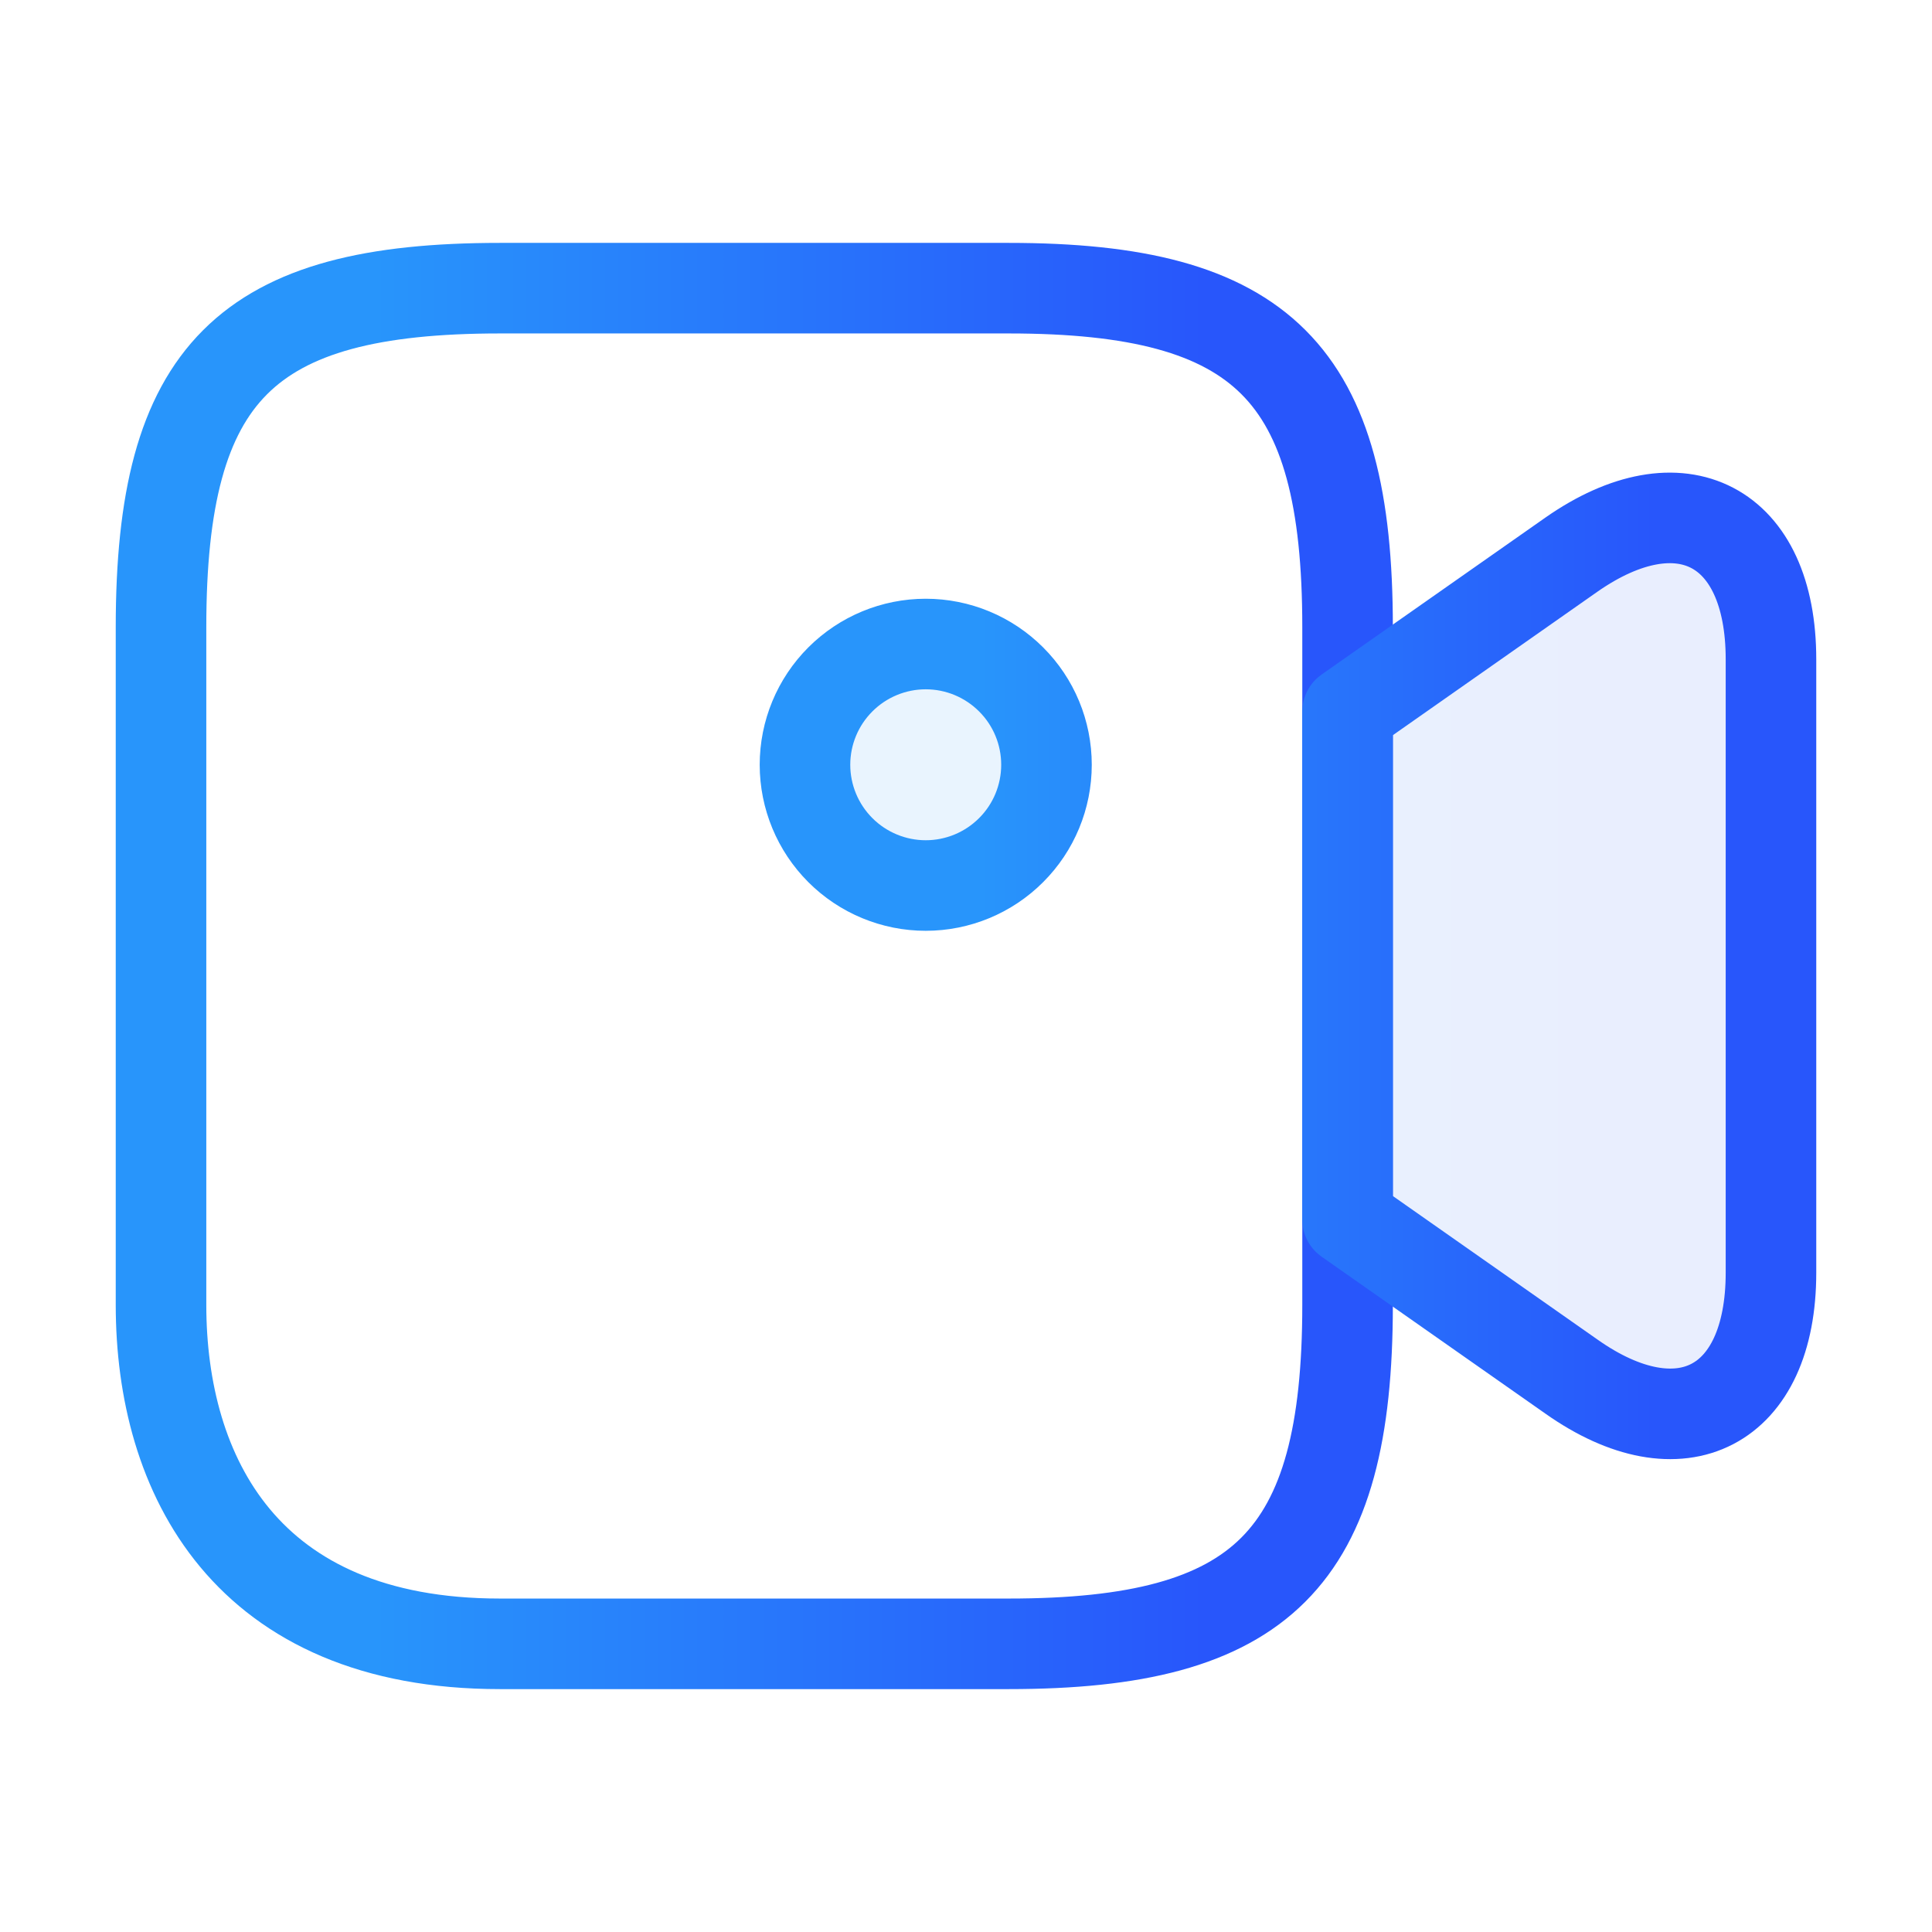
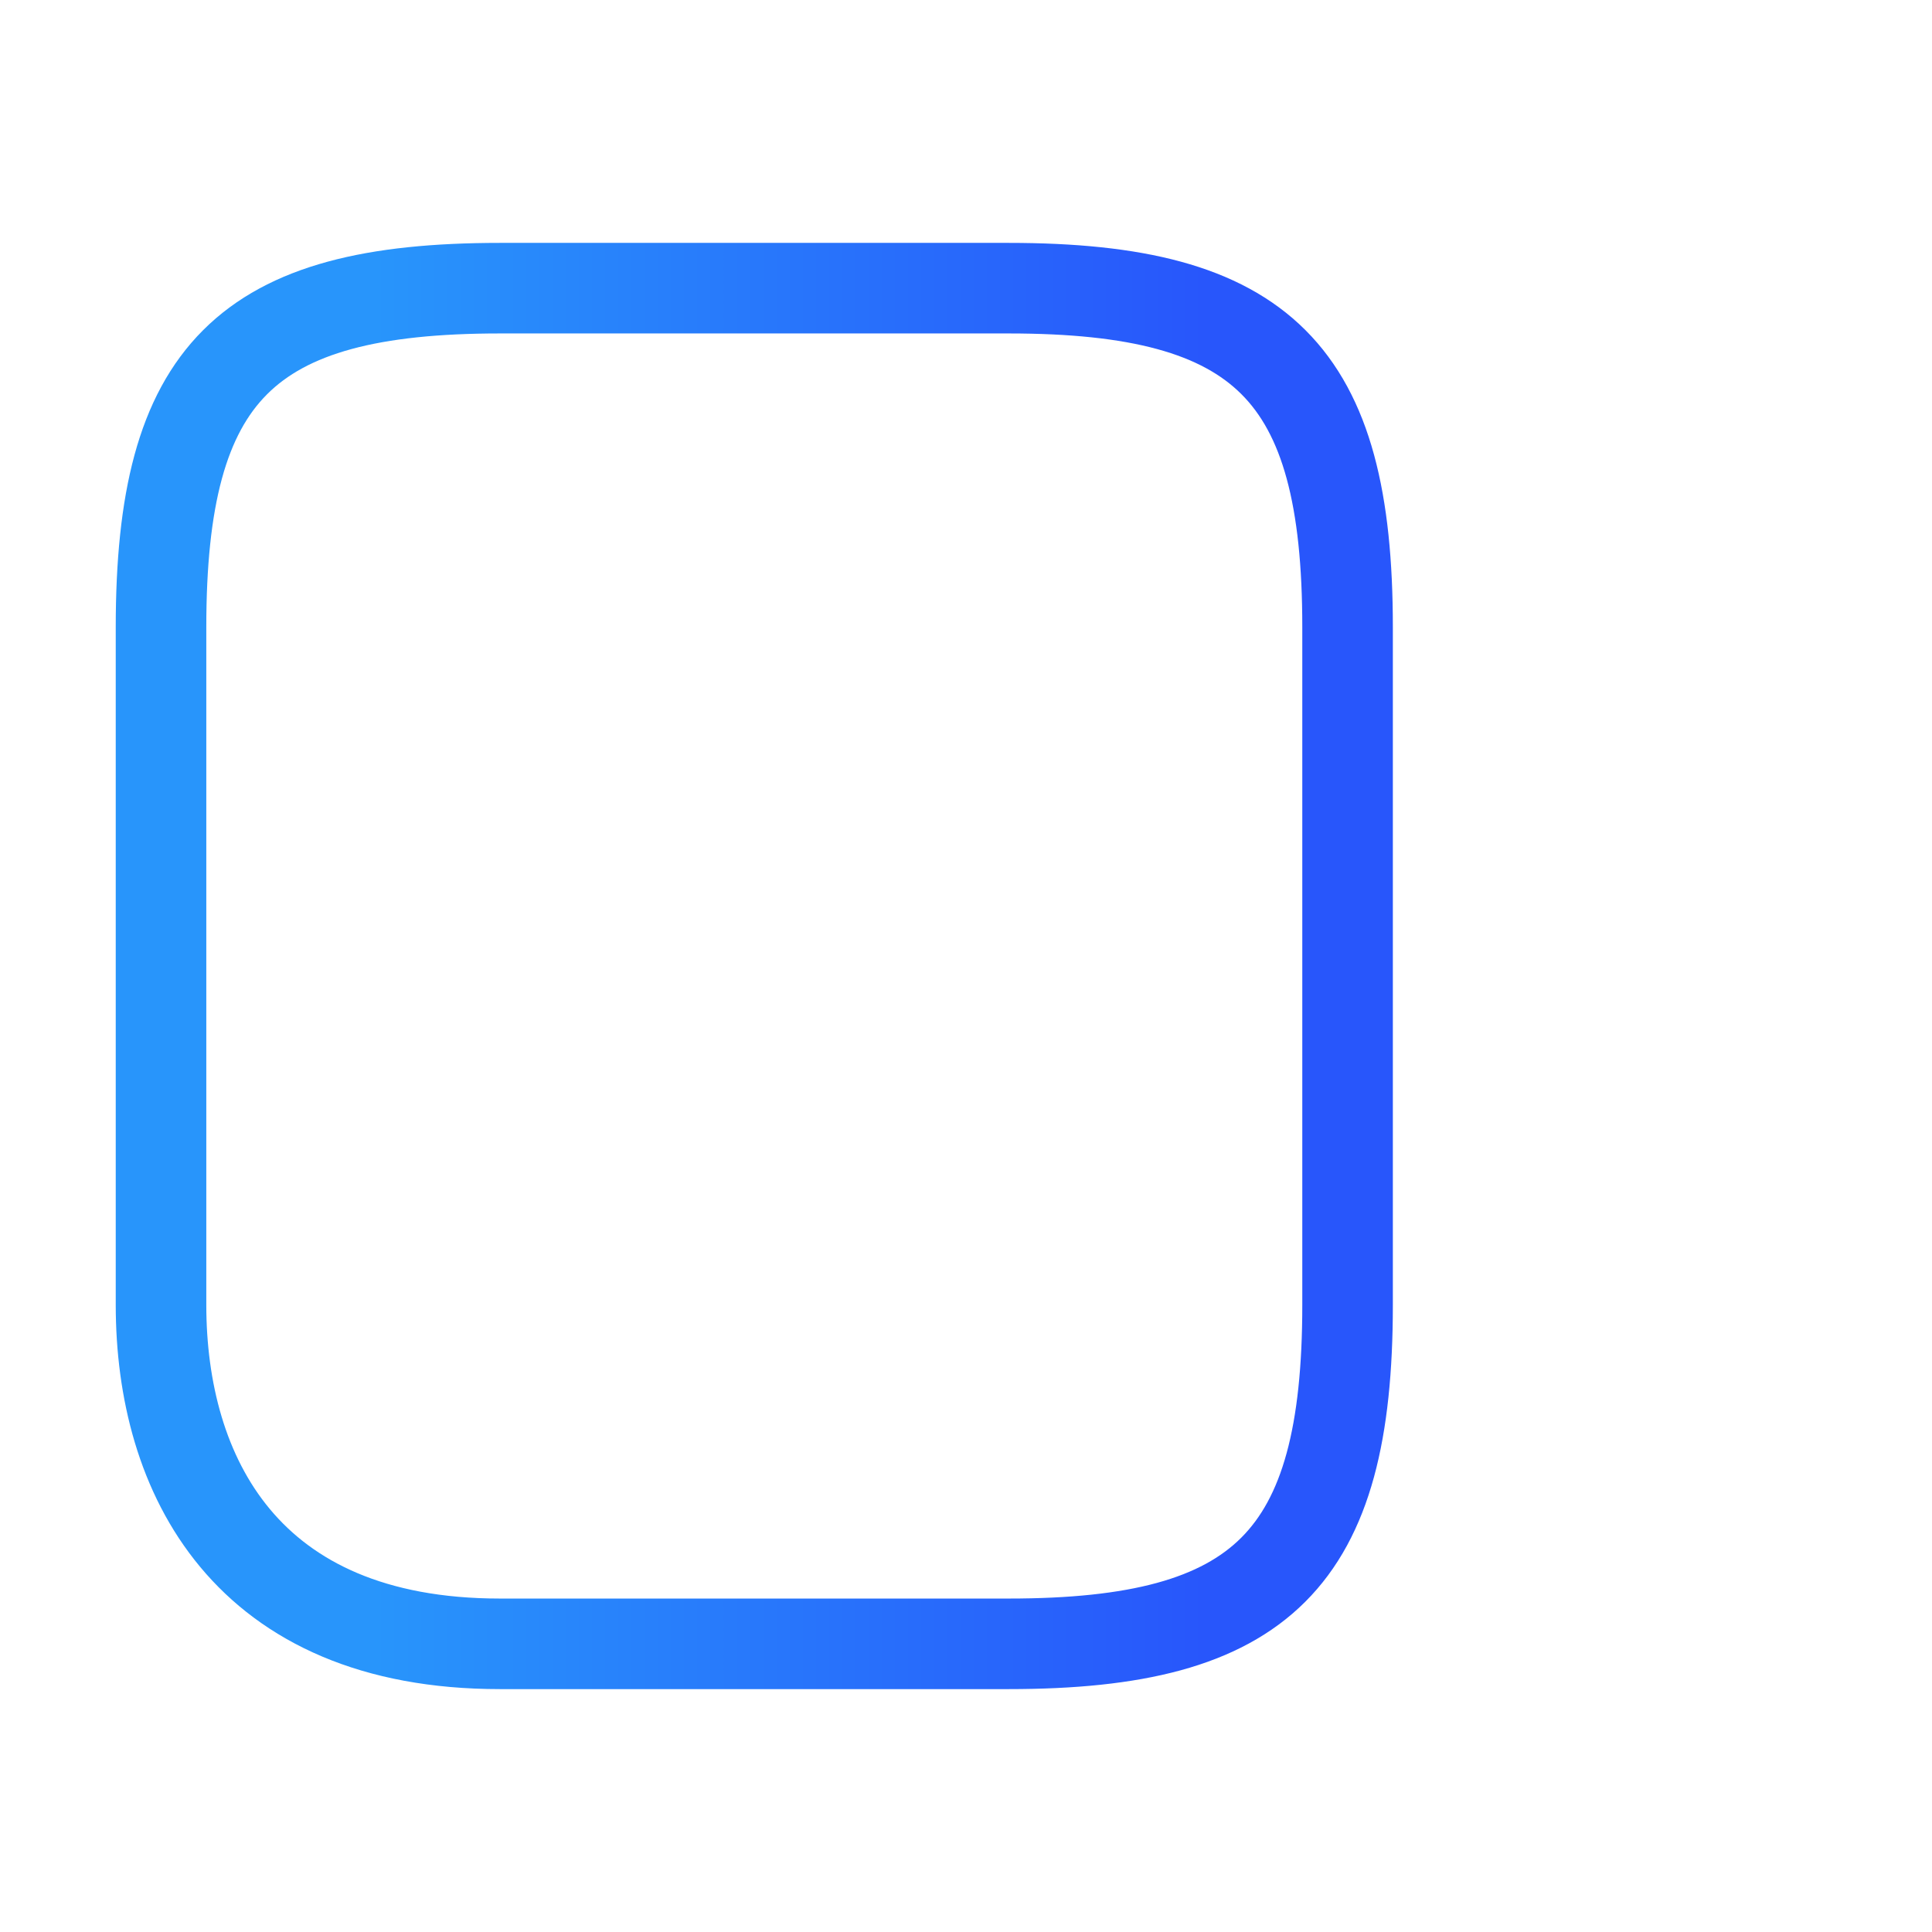
<svg xmlns="http://www.w3.org/2000/svg" width="32" height="32" viewBox="0 0 32 32" fill="none">
  <path d="M16.707 27.227H8.28C4.067 27.227 2.667 24.427 2.667 21.613V10.387C2.667 6.173 4.067 4.773 8.28 4.773H16.707C20.92 4.773 22.32 6.173 22.32 10.387V21.613C22.32 25.827 20.907 27.227 16.707 27.227Z" stroke="url(#paint0_linear_3932_27638)" stroke-width="1.5" stroke-linecap="round" stroke-linejoin="round" />
-   <path d="M26.027 22.8L22.32 20.2V11.787L26.027 9.187C27.84 7.92 29.333 8.694 29.333 10.92V21.08C29.333 23.307 27.84 24.08 26.027 22.8ZM15.333 14.667C15.864 14.667 16.372 14.456 16.747 14.081C17.123 13.706 17.333 13.197 17.333 12.667C17.333 12.136 17.123 11.628 16.747 11.253C16.372 10.878 15.864 10.667 15.333 10.667C14.803 10.667 14.294 10.878 13.919 11.253C13.544 11.628 13.333 12.136 13.333 12.667C13.333 13.197 13.544 13.706 13.919 14.081C14.294 14.456 14.803 14.667 15.333 14.667Z" fill="url(#paint1_linear_3932_27638)" fill-opacity="0.1" stroke="url(#paint2_linear_3932_27638)" stroke-width="1.5" stroke-linecap="round" stroke-linejoin="round" />
  <defs>
    <linearGradient id="paint0_linear_3932_27638" x1="6.206" y1="16" x2="19.95" y2="16" gradientUnits="userSpaceOnUse">
      <stop stop-color="#2895FB" />
      <stop offset="1" stop-color="#2856FB" />
    </linearGradient>
    <linearGradient id="paint1_linear_3932_27638" x1="16.214" y1="15.998" x2="27.404" y2="15.998" gradientUnits="userSpaceOnUse">
      <stop stop-color="#2895FB" />
      <stop offset="1" stop-color="#2856FB" />
    </linearGradient>
    <linearGradient id="paint2_linear_3932_27638" x1="16.214" y1="15.998" x2="27.404" y2="15.998" gradientUnits="userSpaceOnUse">
      <stop stop-color="#2895FB" />
      <stop offset="1" stop-color="#2856FB" />
    </linearGradient>
  </defs>
</svg>